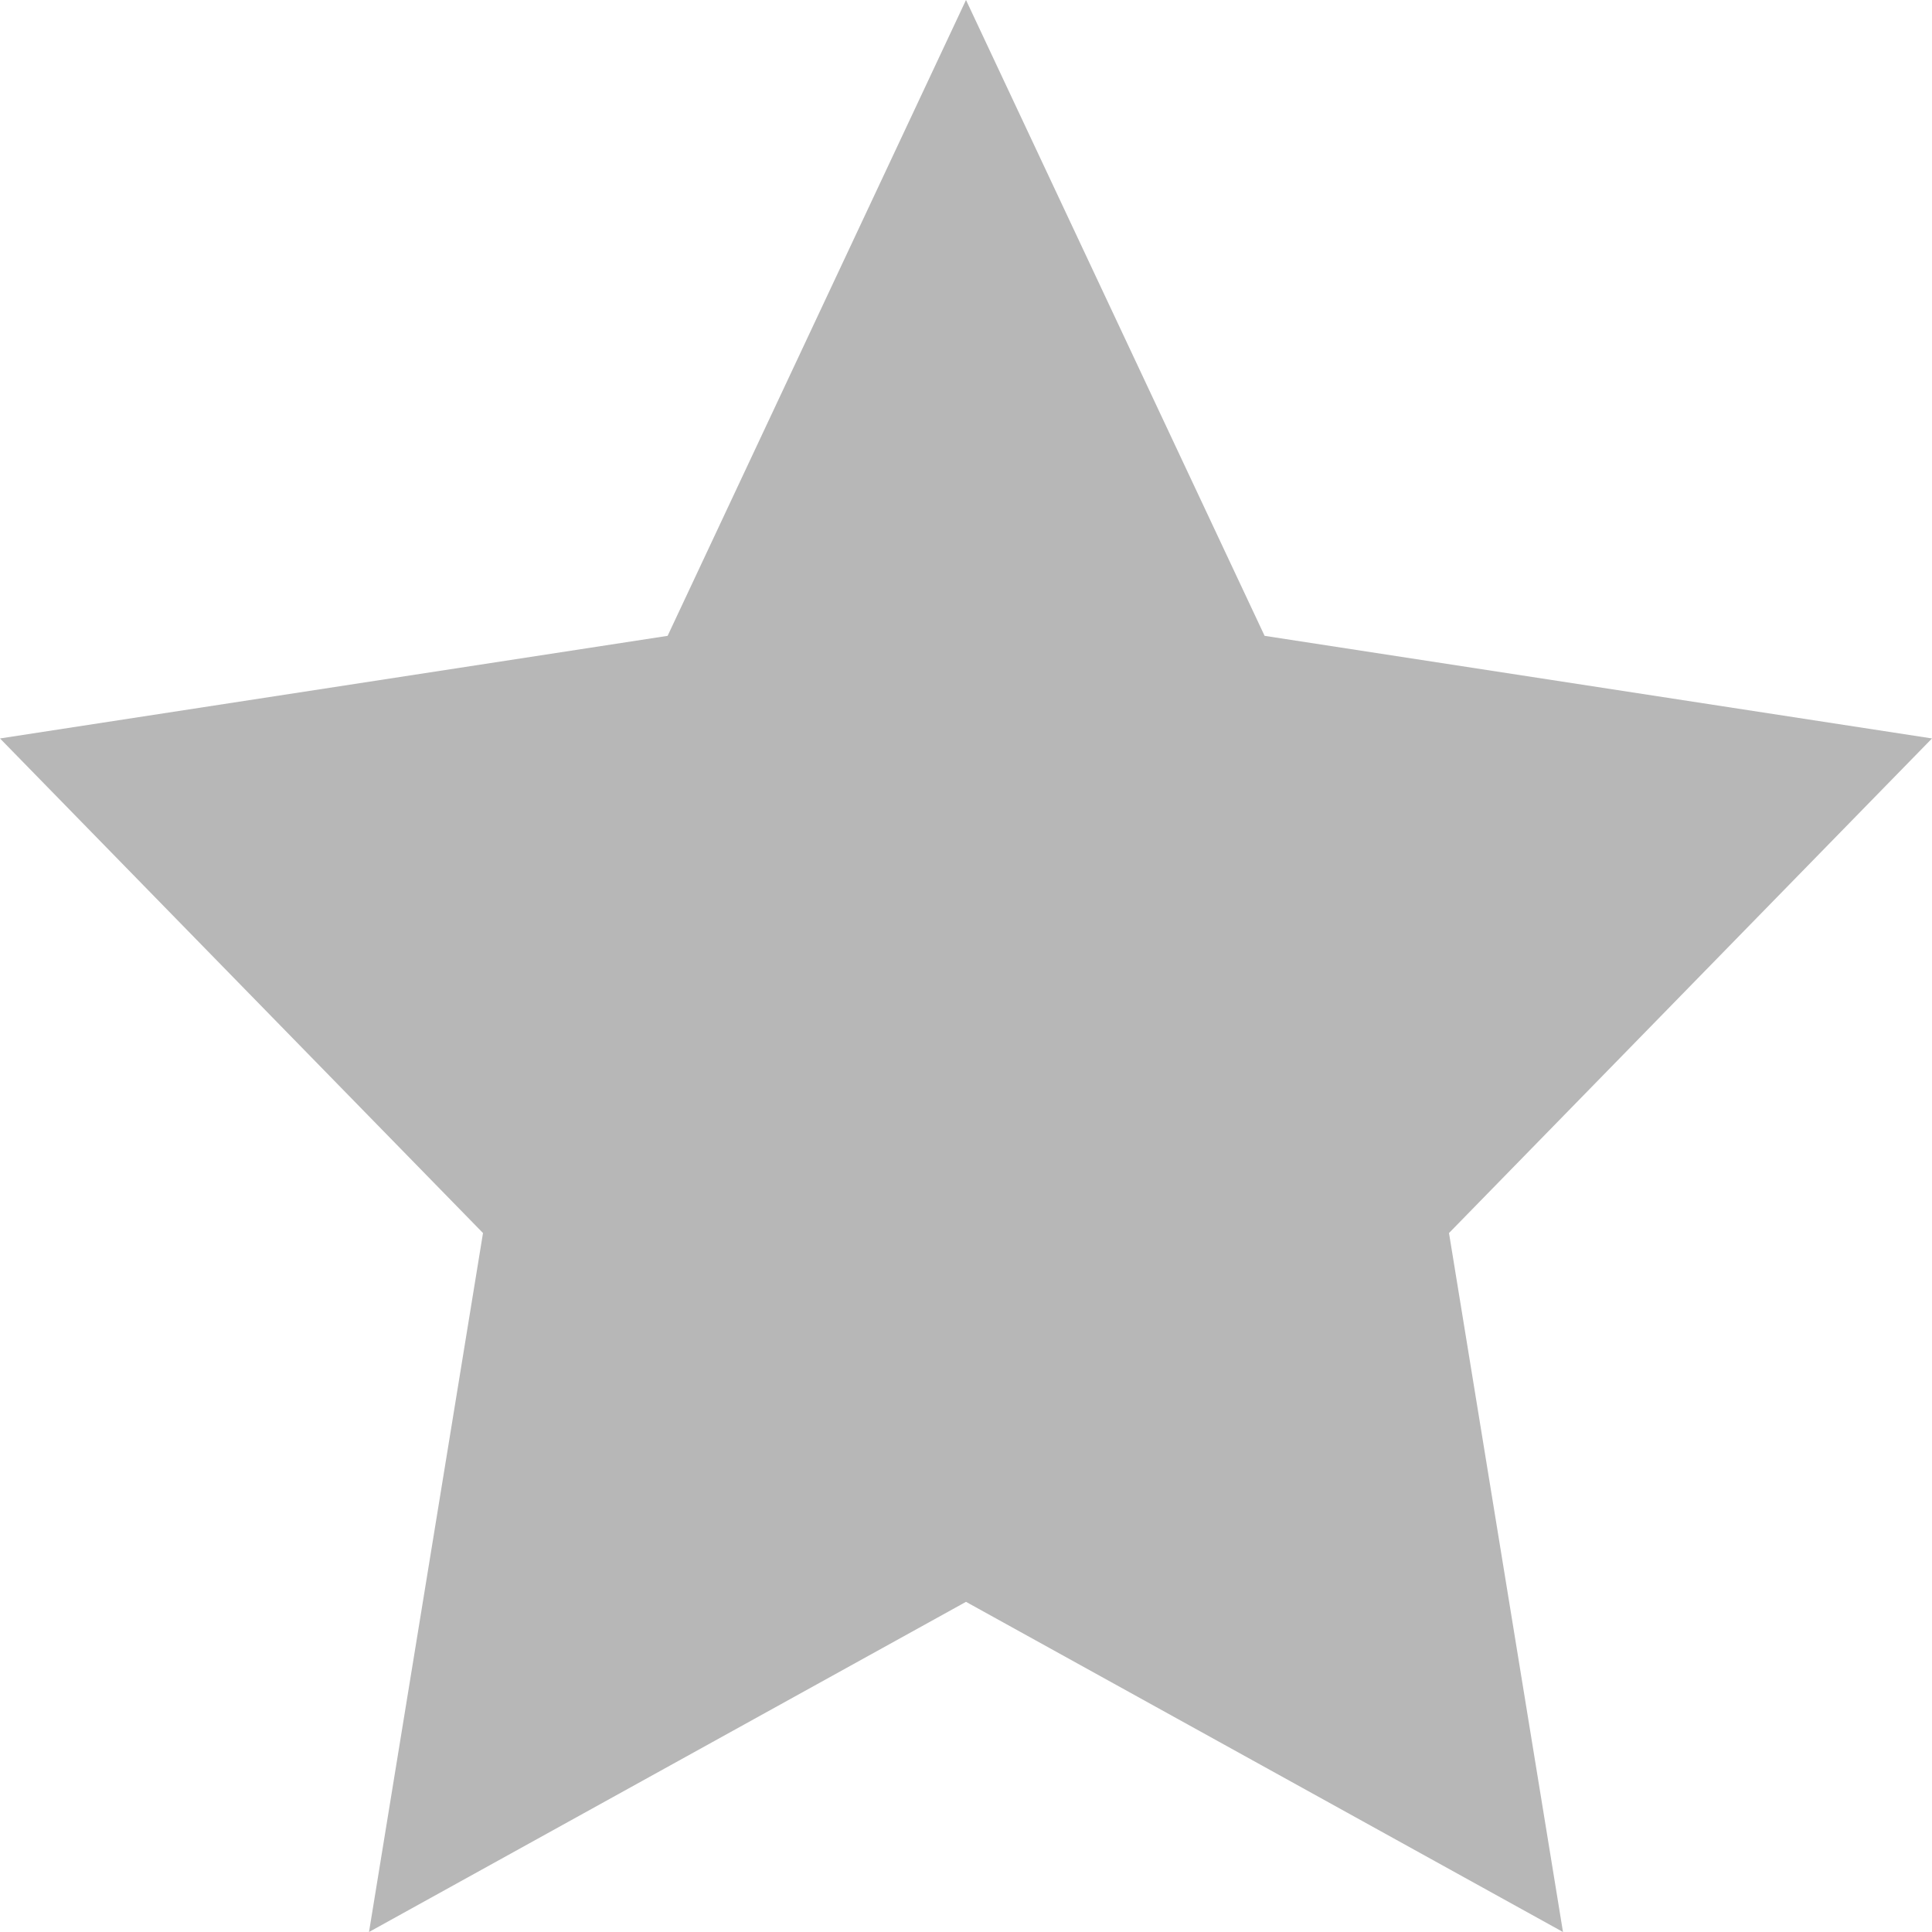
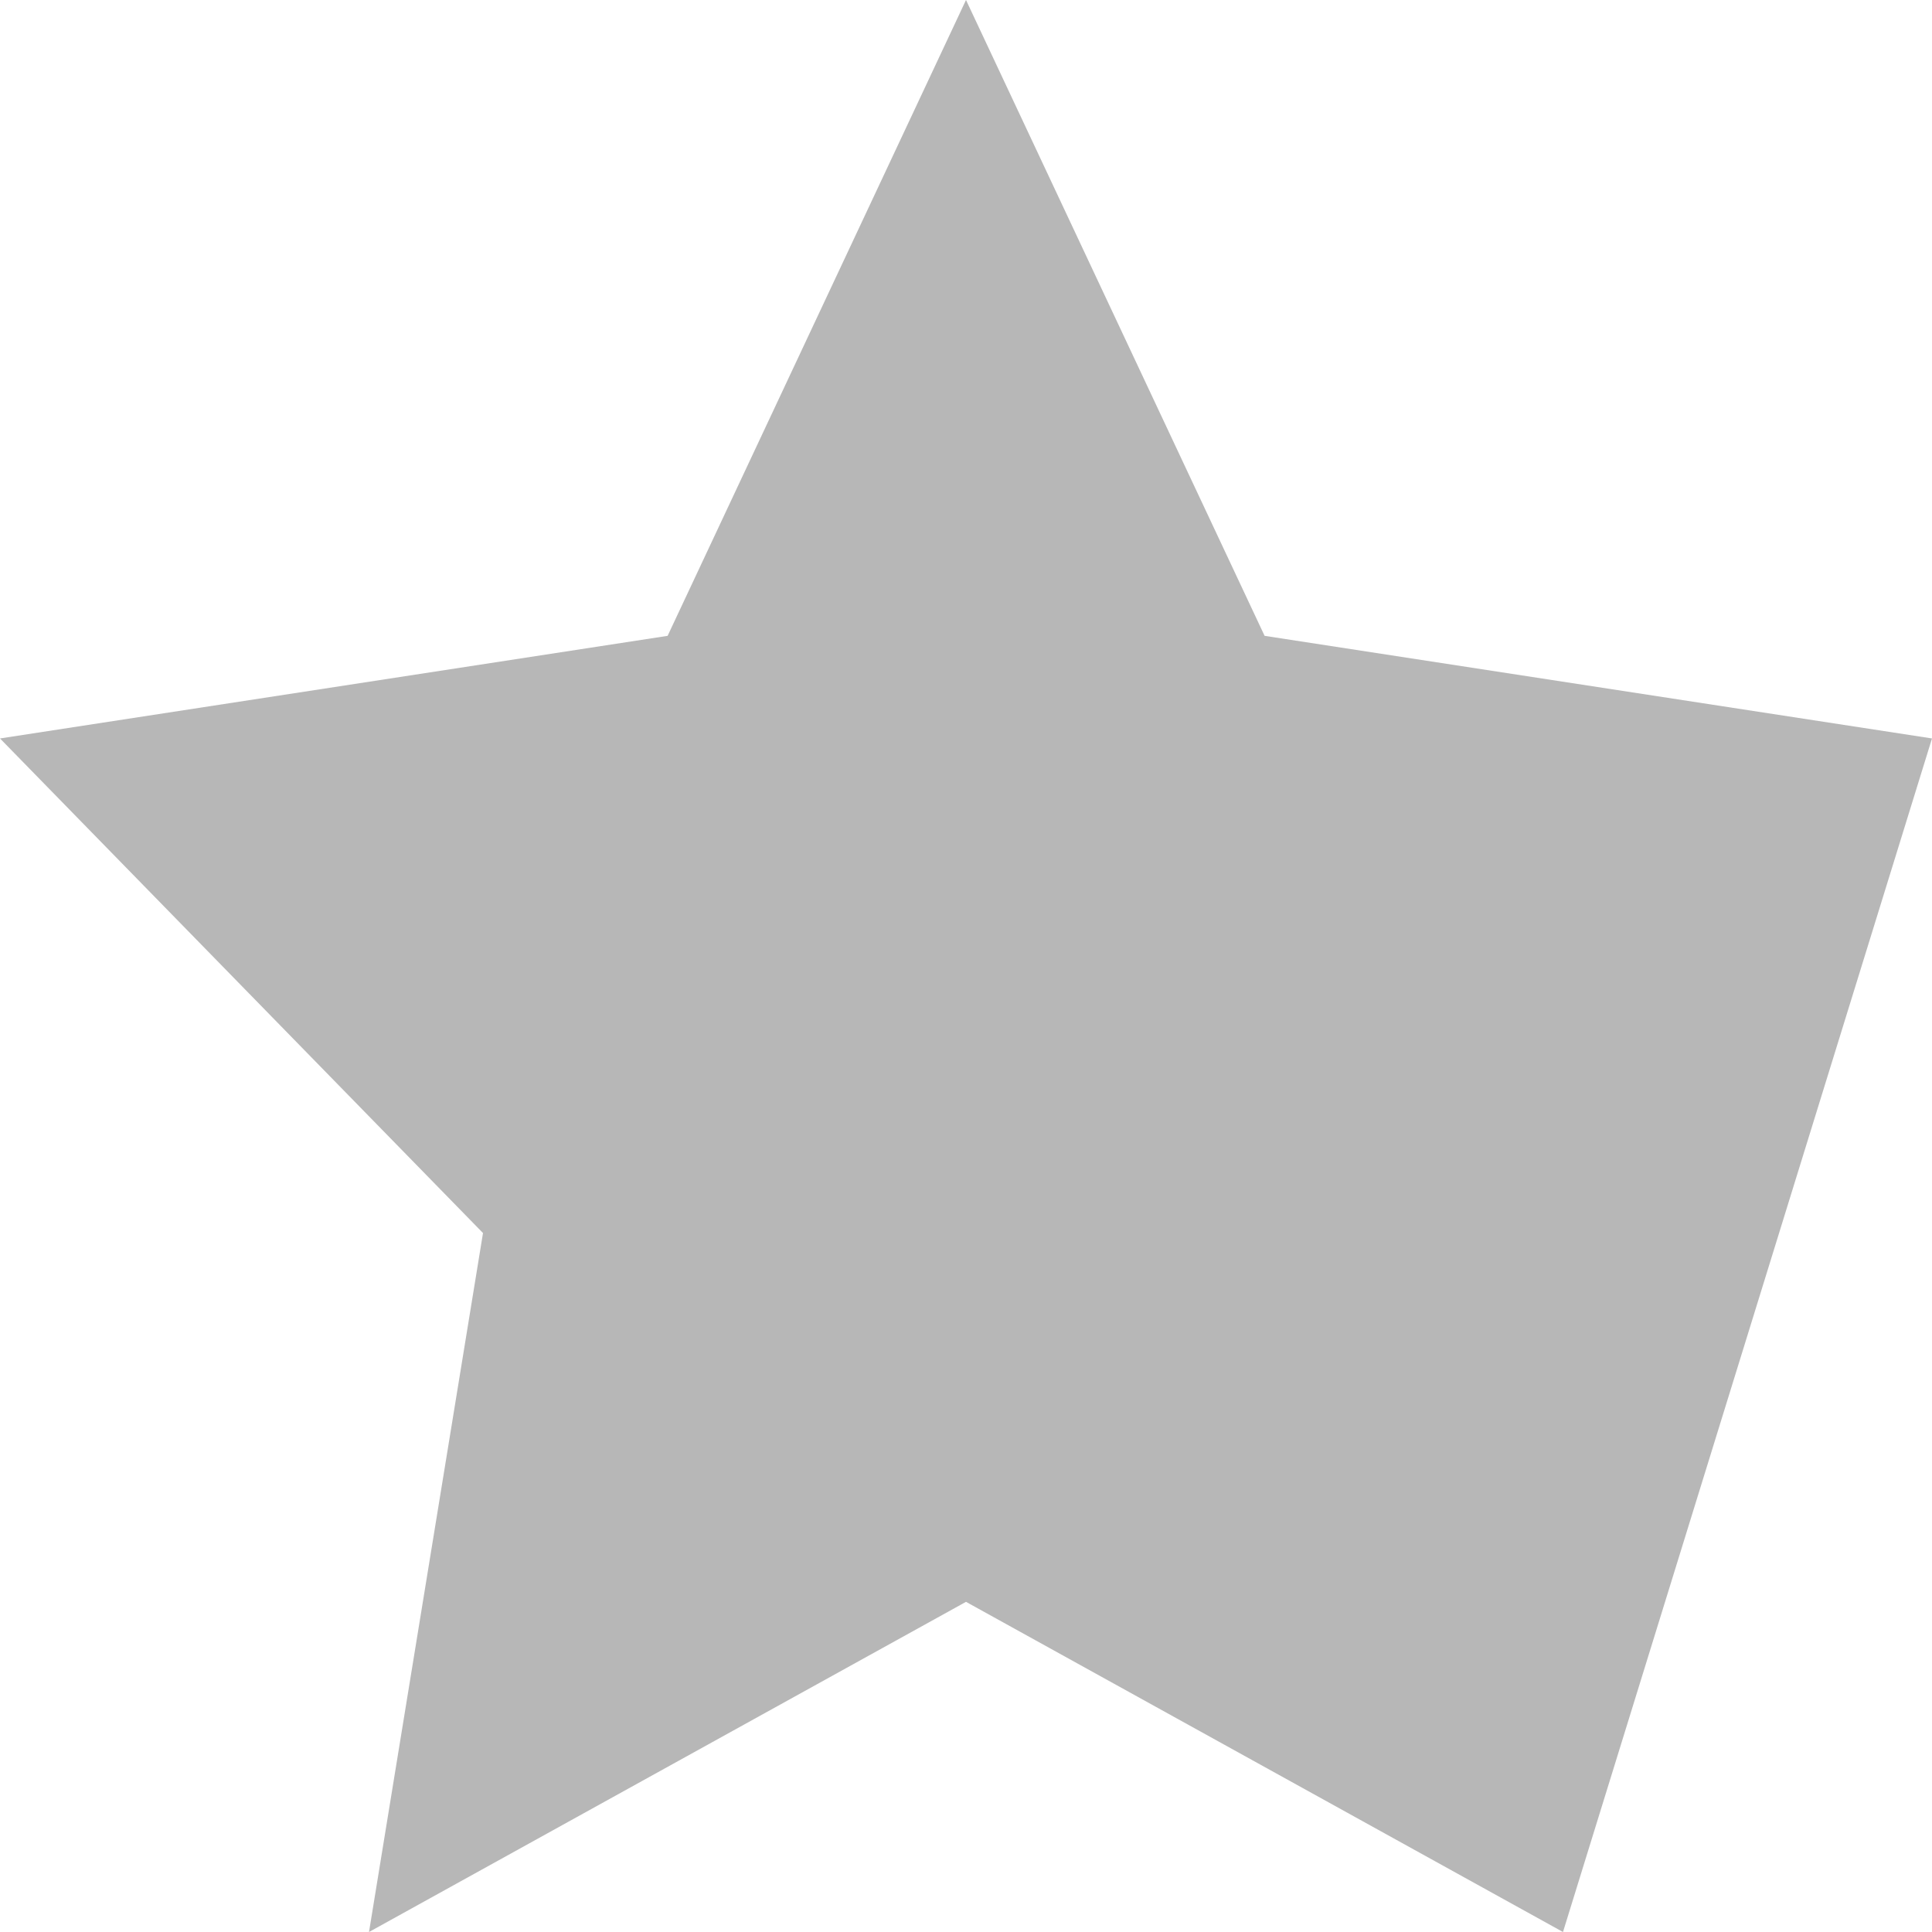
<svg xmlns="http://www.w3.org/2000/svg" width="9" height="9" viewBox="0 0 9 9" fill="none">
-   <path d="M4.5 0L5.891 2.962L9 3.44L6.75 5.744L7.281 9L4.5 7.462L1.719 9L2.25 5.744L0 3.44L3.11 2.962L4.5 0Z" fill="#B7B7B7" />
+   <path d="M4.5 0L5.891 2.962L9 3.44L7.281 9L4.5 7.462L1.719 9L2.25 5.744L0 3.44L3.11 2.962L4.5 0Z" fill="#B7B7B7" />
</svg>